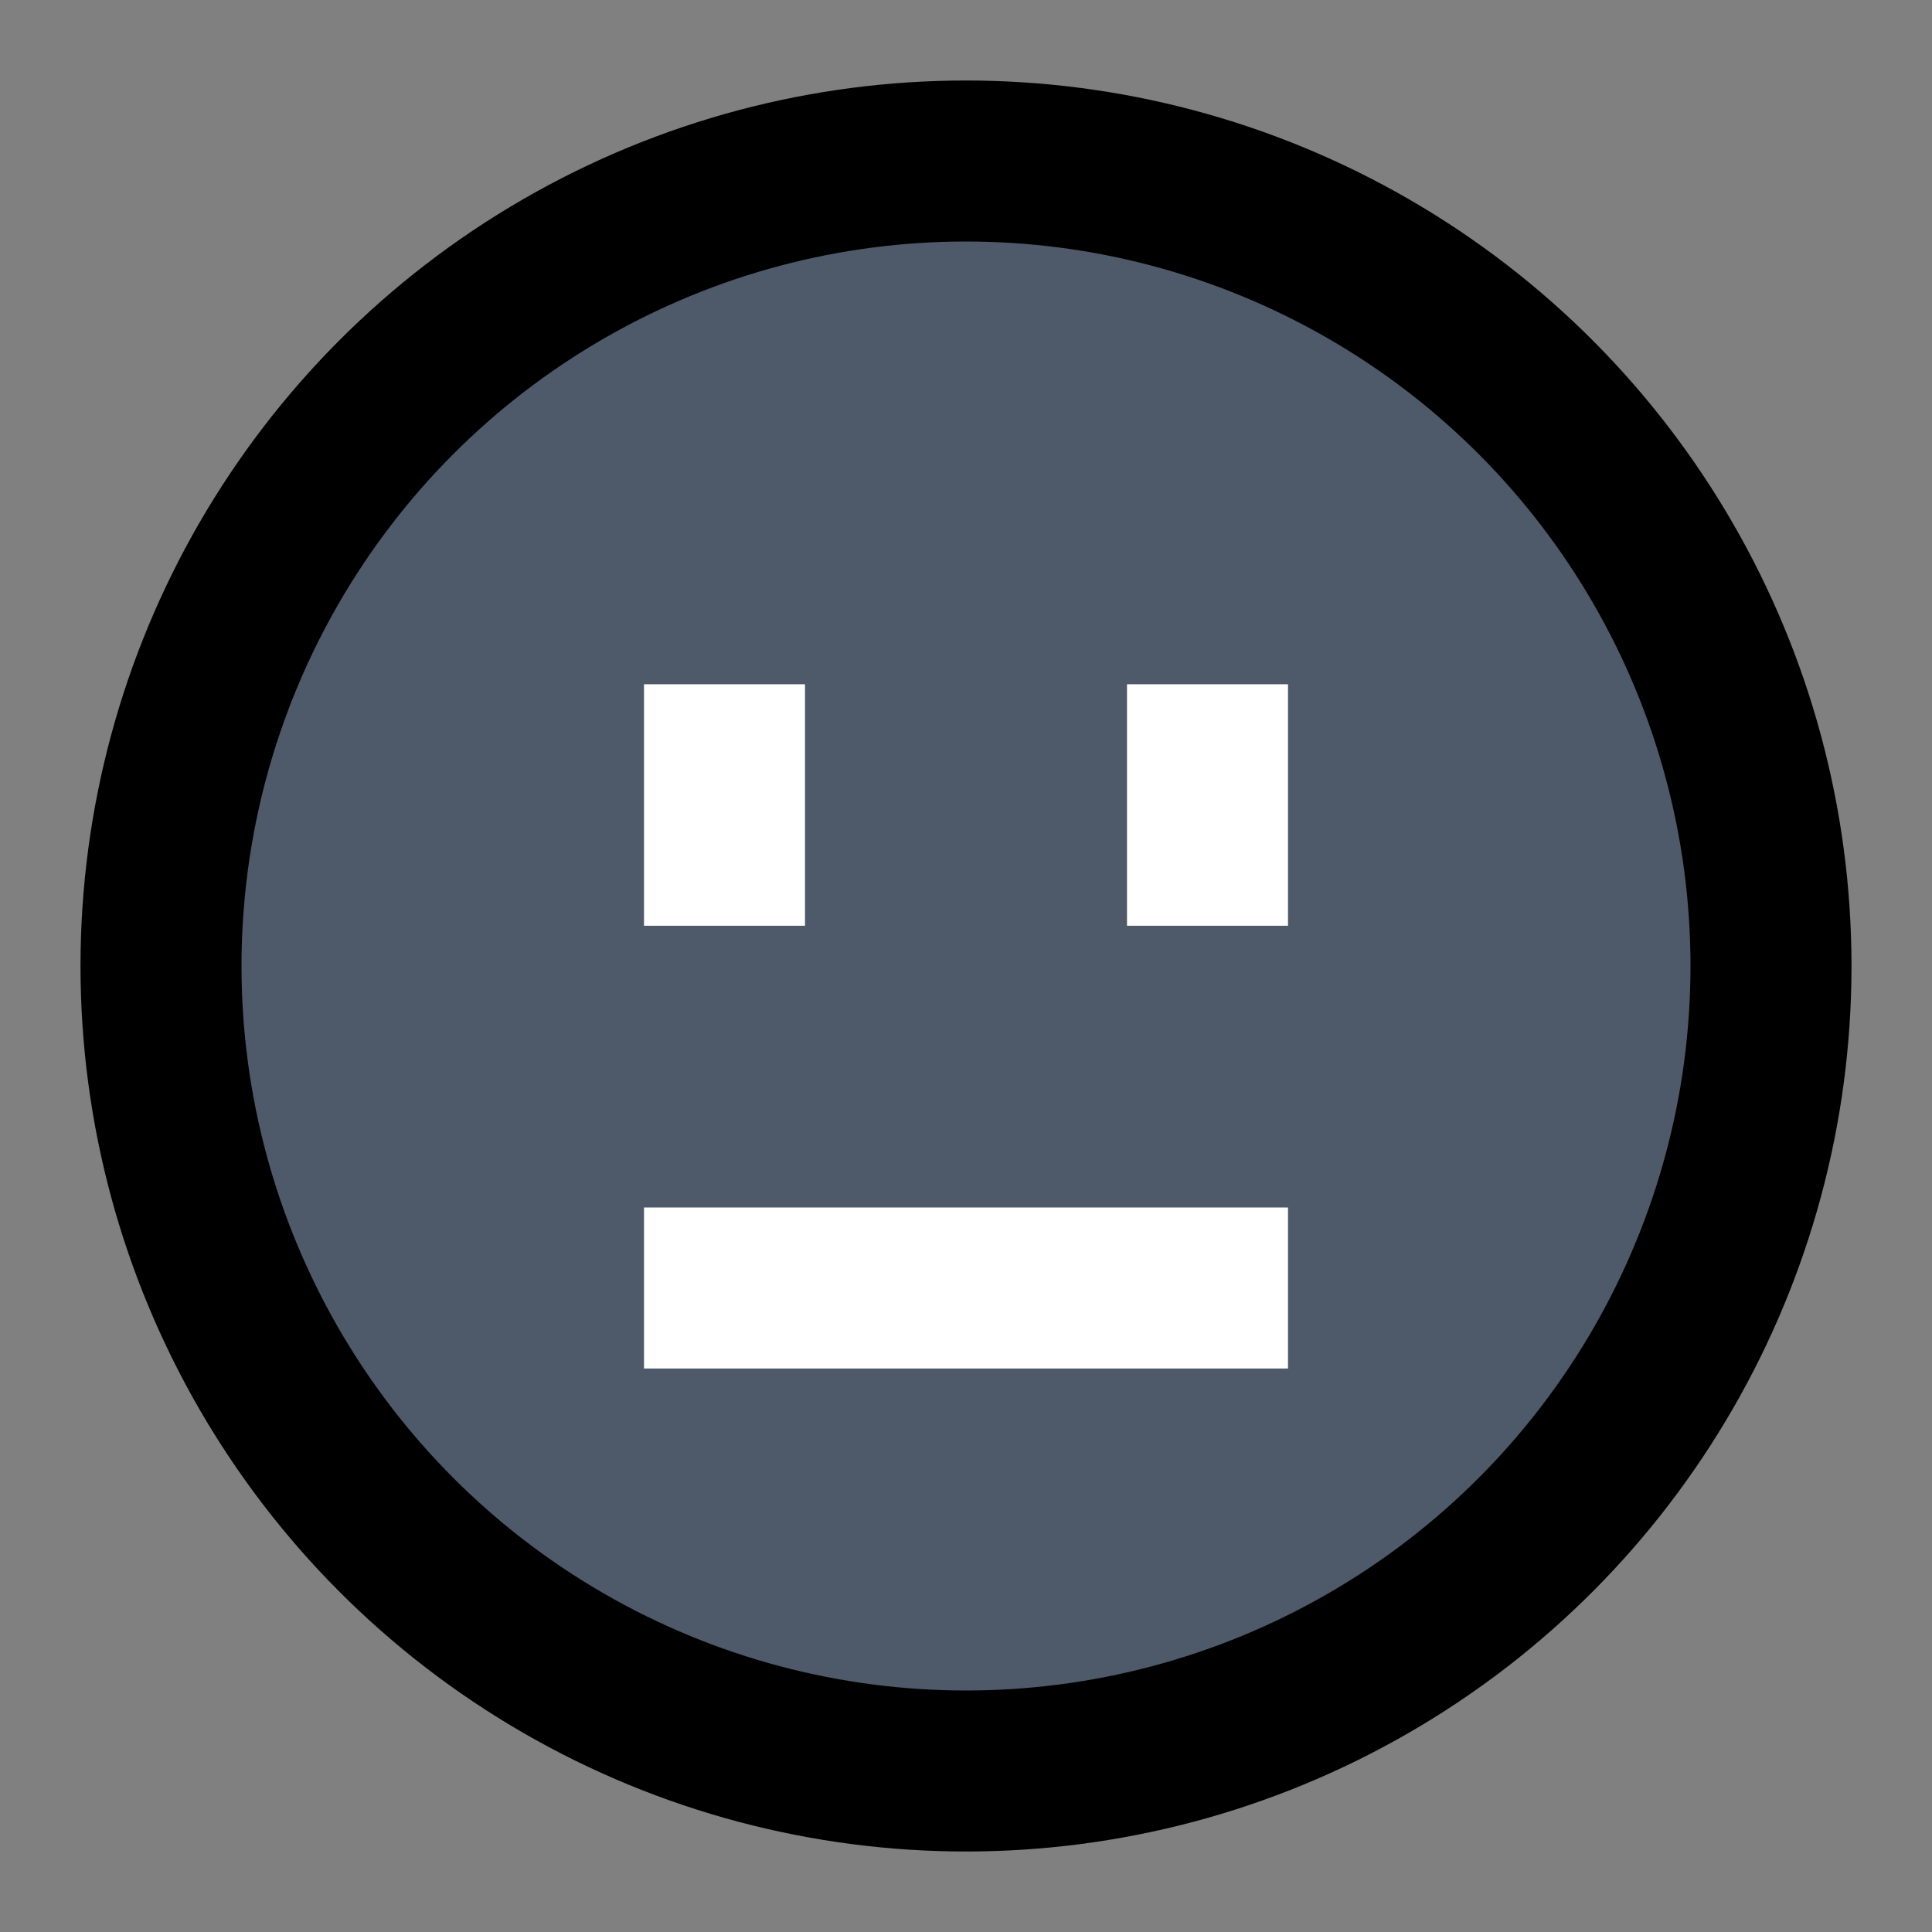
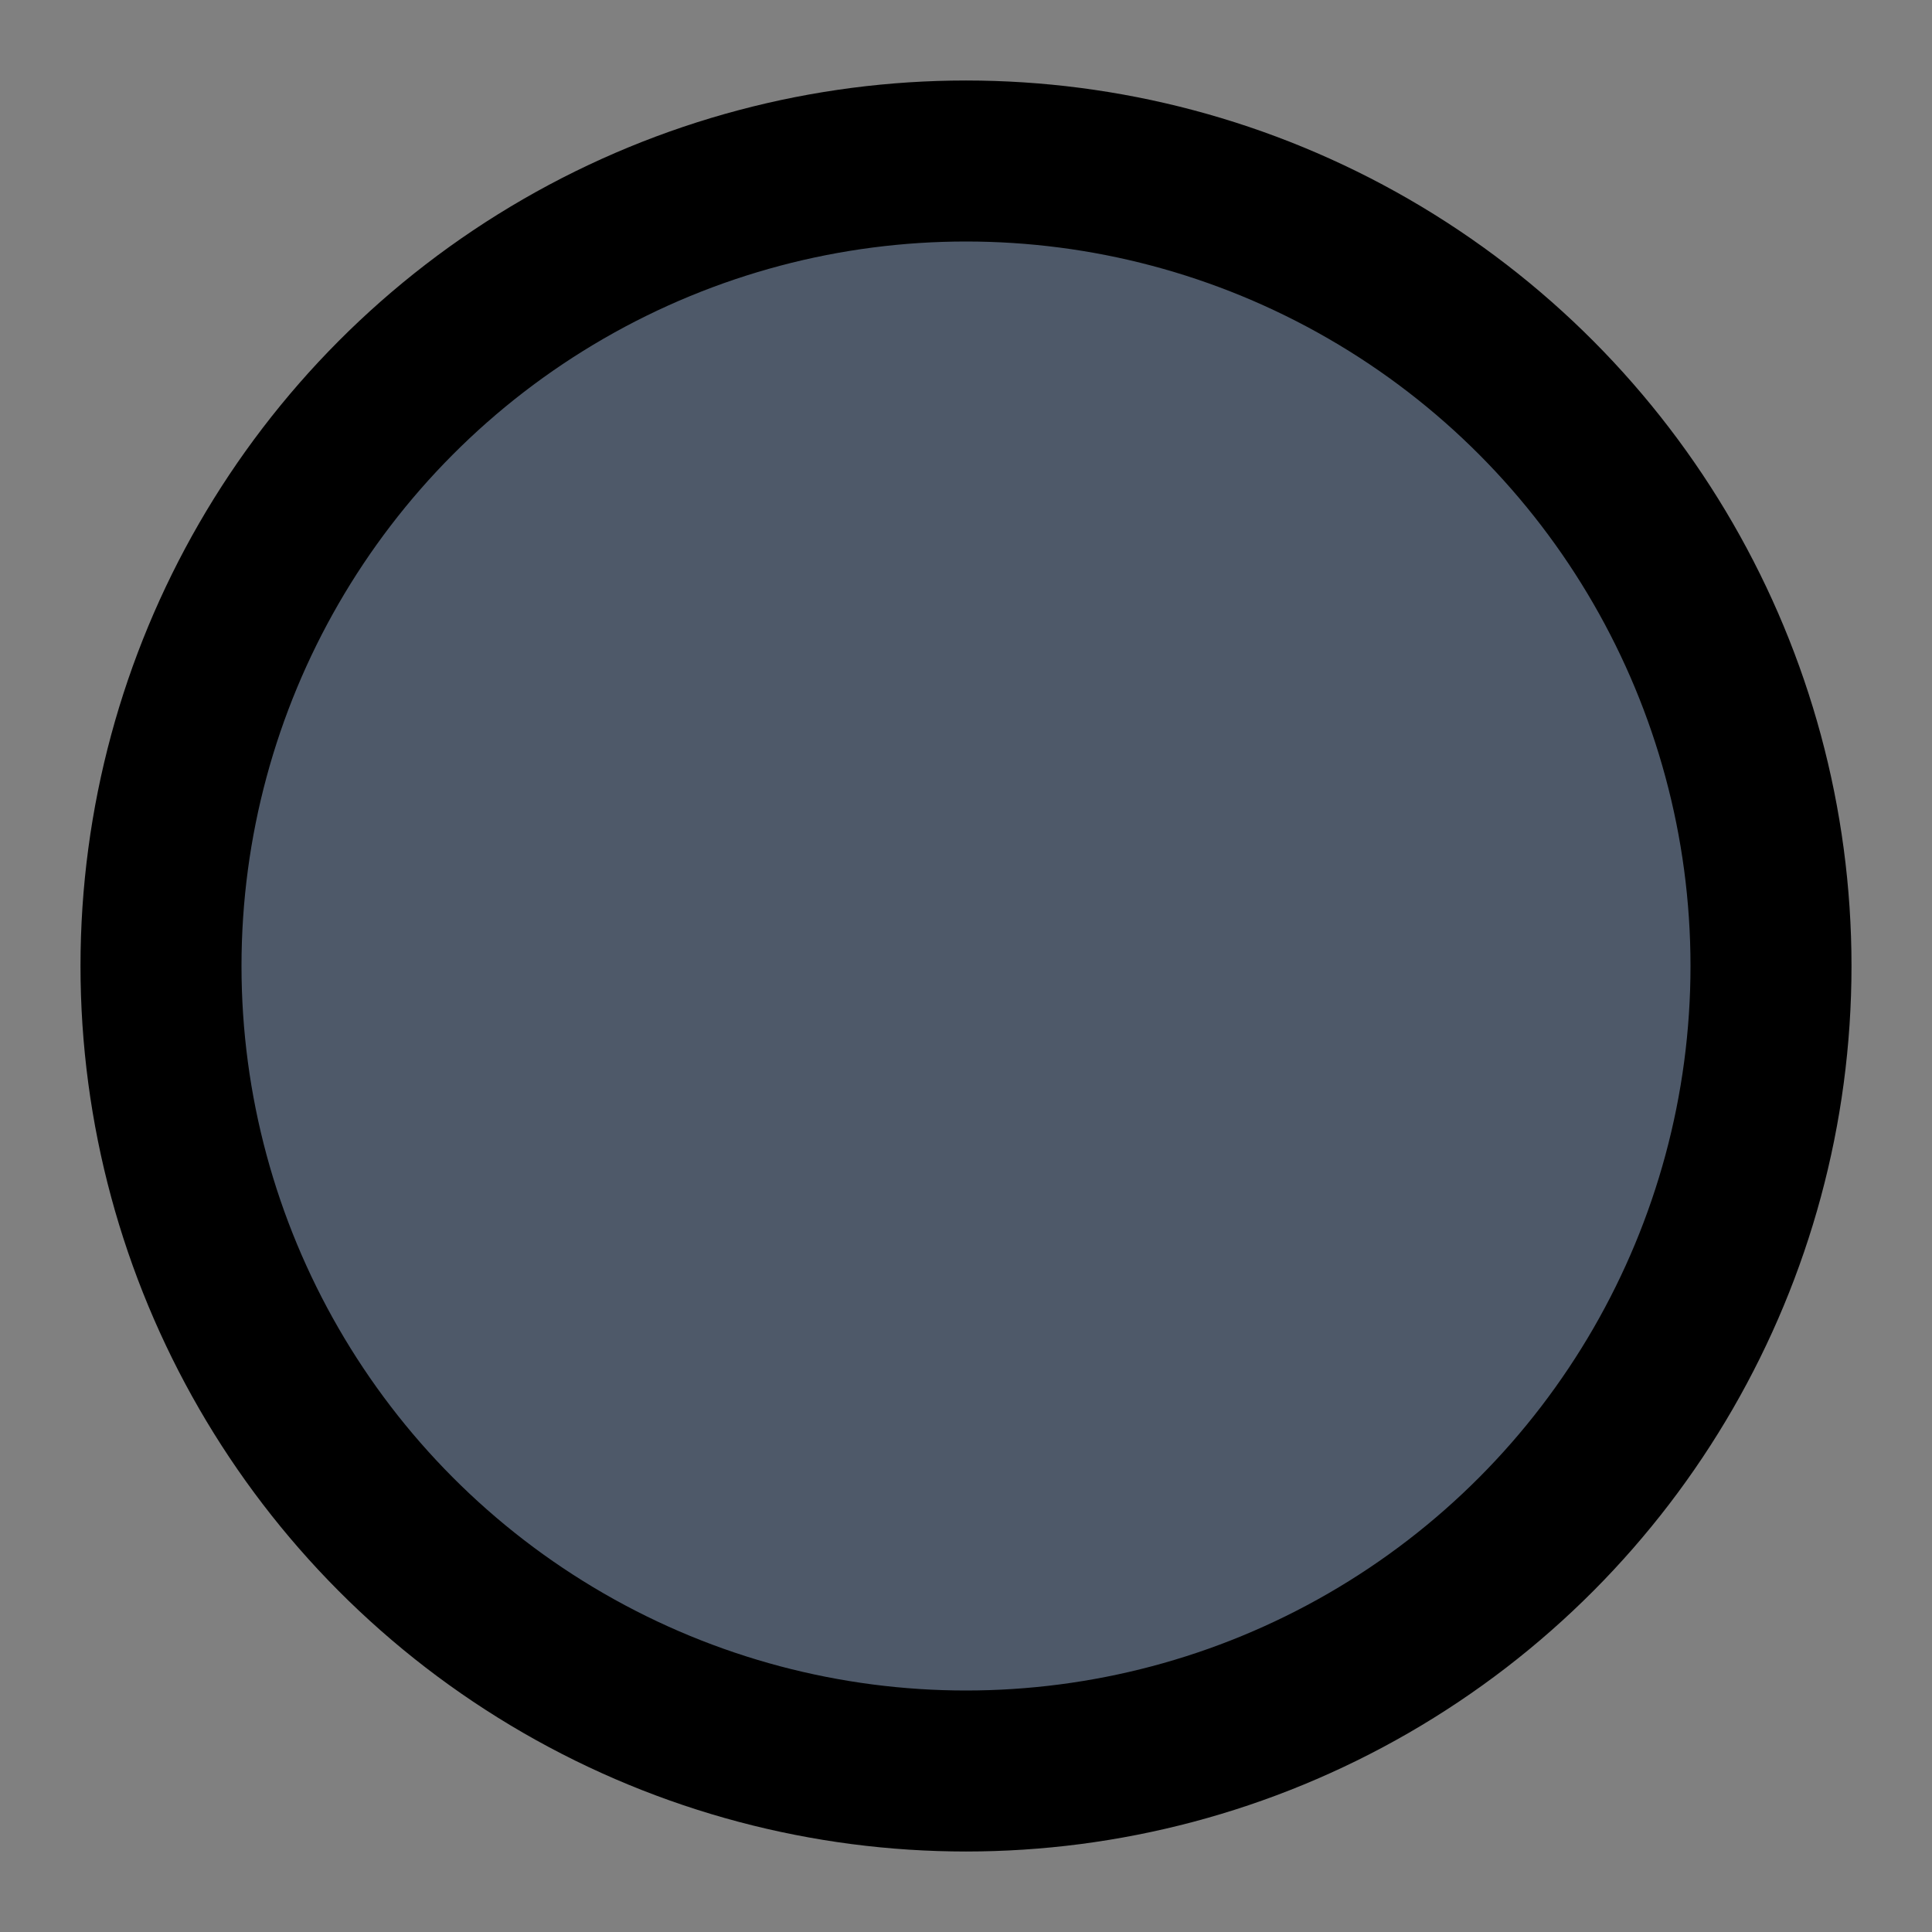
<svg viewBox="0 0 48 48" fill="none" stroke="currentColor" stroke-width="4">
  <rect x="0" y="0" width="48" height="48" fill="#808080" stroke="none" />
  <circle cx="24" cy="24" r="20" fill="#4E5969" />
-   <path d="M18 17v6M32 32H16M30 17v6" stroke="#fff" stroke-width="4" />
</svg>